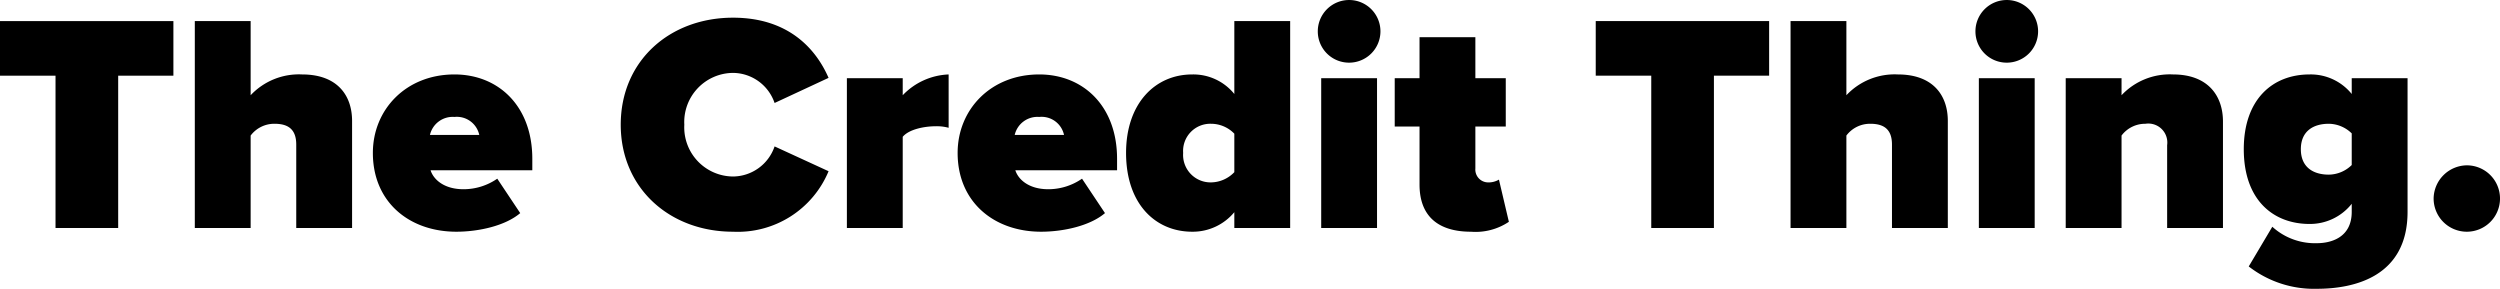
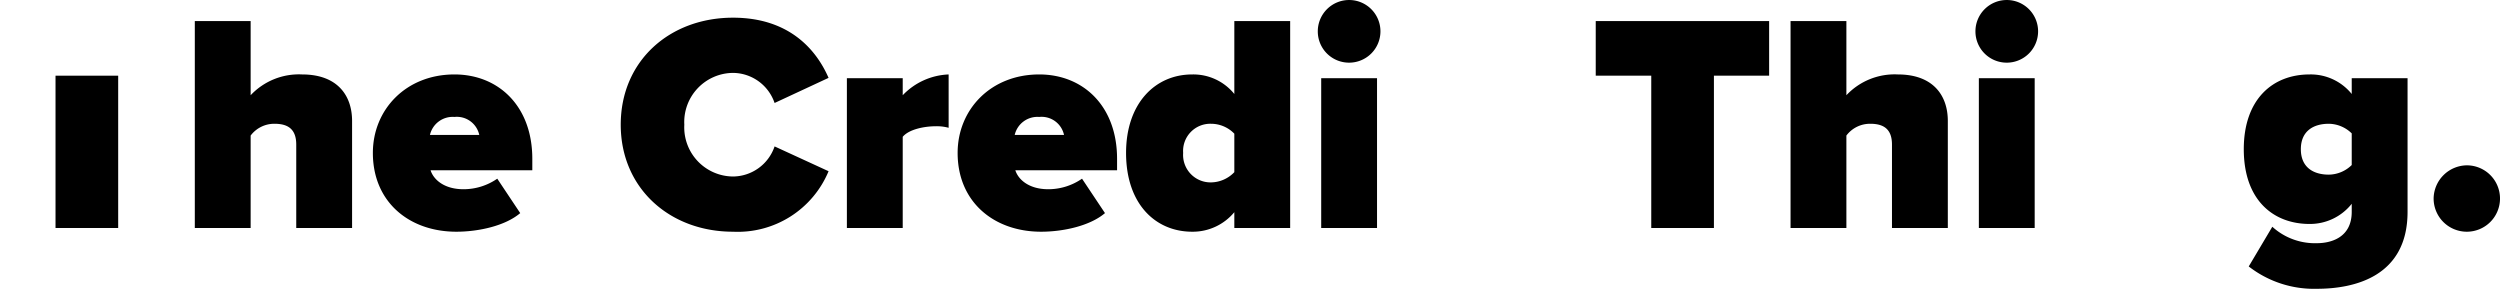
<svg xmlns="http://www.w3.org/2000/svg" viewBox="0 0 287.938 33.261">
  <g id="a303d488-0b3c-48b3-9fc5-5f2a2063900e" data-name="Layer 1">
    <g>
-       <path d="M6.395,8.717H0V2.43H19.971V8.717H13.612V26.259H6.395Z" />
+       <path d="M6.395,8.717H0V2.43V8.717H13.612V26.259H6.395Z" />
      <path d="M34.12,16.648c0-1.786-.965-2.393-2.501-2.393a3.407,3.407,0,0,0-2.751,1.357V26.259H22.437V2.43h6.431v8.538A7.625,7.625,0,0,1,34.799,8.574c4.001,0,5.752,2.358,5.752,5.359V26.259H34.12Z" />
      <path d="M52.342,8.574c5.073,0,8.967,3.644,8.967,9.718v1.322H49.591c.357,1.108,1.608,2.18,3.787,2.18a6.818,6.818,0,0,0,3.894-1.215L59.916,24.544c-1.715,1.465-4.788,2.144-7.36,2.144-5.395,0-9.611-3.394-9.611-9.074C42.946,12.611,46.768,8.574,52.342,8.574Zm-2.823,6.967h5.68A2.64,2.64,0,0,0,52.342,13.469,2.684,2.684,0,0,0,49.519,15.541Z" />
      <path d="M71.493,14.362c0-7.359,5.645-12.325,12.933-12.325,6.431,0,9.575,3.644,11.004,6.931l-6.217,2.894a5.104,5.104,0,0,0-4.788-3.466,5.661,5.661,0,0,0-5.609,5.966,5.661,5.661,0,0,0,5.609,5.967A5.104,5.104,0,0,0,89.214,16.863l6.217,2.858a11.329,11.329,0,0,1-11.004,6.967C77.138,26.688,71.493,21.686,71.493,14.362Z" />
      <path d="M97.54,9.003h6.431v1.965a7.722,7.722,0,0,1,5.288-2.394v6.145a5.094,5.094,0,0,0-1.465-.178c-1.357,0-3.108.357-3.823,1.215V26.259h-6.431Z" />
      <path d="M119.692,8.574c5.073,0,8.967,3.644,8.967,9.718v1.322H116.941c.357,1.108,1.608,2.18,3.787,2.18a6.818,6.818,0,0,0,3.894-1.215l2.644,3.965c-1.715,1.465-4.788,2.144-7.36,2.144-5.395,0-9.611-3.394-9.611-9.074C110.295,12.611,114.118,8.574,119.692,8.574ZM116.869,15.541h5.68a2.64,2.64,0,0,0-2.858-2.072A2.684,2.684,0,0,0,116.869,15.541Z" />
      <path d="M142.164,24.437a6.214,6.214,0,0,1-4.859,2.251c-4.18,0-7.61-3.144-7.61-9.074,0-5.716,3.359-9.039,7.61-9.039a6.07,6.07,0,0,1,4.859,2.251V2.43h6.431v23.829h-6.431Zm0-9.039a3.734,3.734,0,0,0-2.679-1.143,3.133,3.133,0,0,0-3.215,3.358,3.163,3.163,0,0,0,3.215,3.394,3.773,3.773,0,0,0,2.679-1.179Z" />
      <path d="M151.777,3.608a3.608,3.608,0,1,1,3.608,3.609A3.598,3.598,0,0,1,151.777,3.608Zm.393,5.395H158.6v17.256h-6.43Z" />
-       <path d="M163.495,21.257V14.576h-2.858V9.003h2.858V4.287h6.431v4.716h3.501v5.574h-3.501v4.823a1.48,1.48,0,0,0,1.429,1.608,2.352,2.352,0,0,0,1.286-.321l1.144,4.859a6.866,6.866,0,0,1-4.358,1.143C165.603,26.688,163.495,24.866,163.495,21.257Z" />
      <path d="M190.184,8.717h-6.395V2.43h19.971V8.717h-6.359V26.259h-7.217Z" />
      <path d="M217.909,16.648c0-1.786-.964-2.393-2.5-2.393a3.404,3.404,0,0,0-2.751,1.357V26.259h-6.431V2.43H212.658v8.538a7.621,7.621,0,0,1,5.93-2.394c4.002,0,5.752,2.358,5.752,5.359V26.259h-6.431Z" />
      <path d="M227.522,3.608a3.608,3.608,0,1,1,3.608,3.609A3.598,3.598,0,0,1,227.522,3.608Zm.393,5.395h6.43v17.256h-6.43Z" />
-       <path d="M249.601,16.72a2.188,2.188,0,0,0-2.501-2.465,3.407,3.407,0,0,0-2.751,1.357V26.259H237.919V9.003h6.43v1.965a7.624,7.624,0,0,1,5.93-2.394c4.002,0,5.752,2.43,5.752,5.431V26.259h-6.43Z" />
      <path d="M261.714,26.116a7.294,7.294,0,0,0,5.145,1.893c1.5,0,4.001-.571,4.001-3.608v-.929a6.135,6.135,0,0,1-4.858,2.322c-4.145,0-7.574-2.715-7.574-8.61,0-5.752,3.322-8.61,7.574-8.61a6.069,6.069,0,0,1,4.858,2.251v-1.822H277.291V24.401c0,7.467-6.145,8.86-10.432,8.86a12.232,12.232,0,0,1-7.86-2.573Zm9.146-10.753a3.826,3.826,0,0,0-2.643-1.107c-1.75,0-3.216.821-3.216,2.929,0,2.108,1.465,2.929,3.216,2.929a3.828,3.828,0,0,0,2.643-1.107Z" />
      <path d="M284.116,19.042a3.823,3.823,0,1,1-3.823,3.823A3.874,3.874,0,0,1,284.116,19.042Z" />
    </g>
  </g>
</svg>